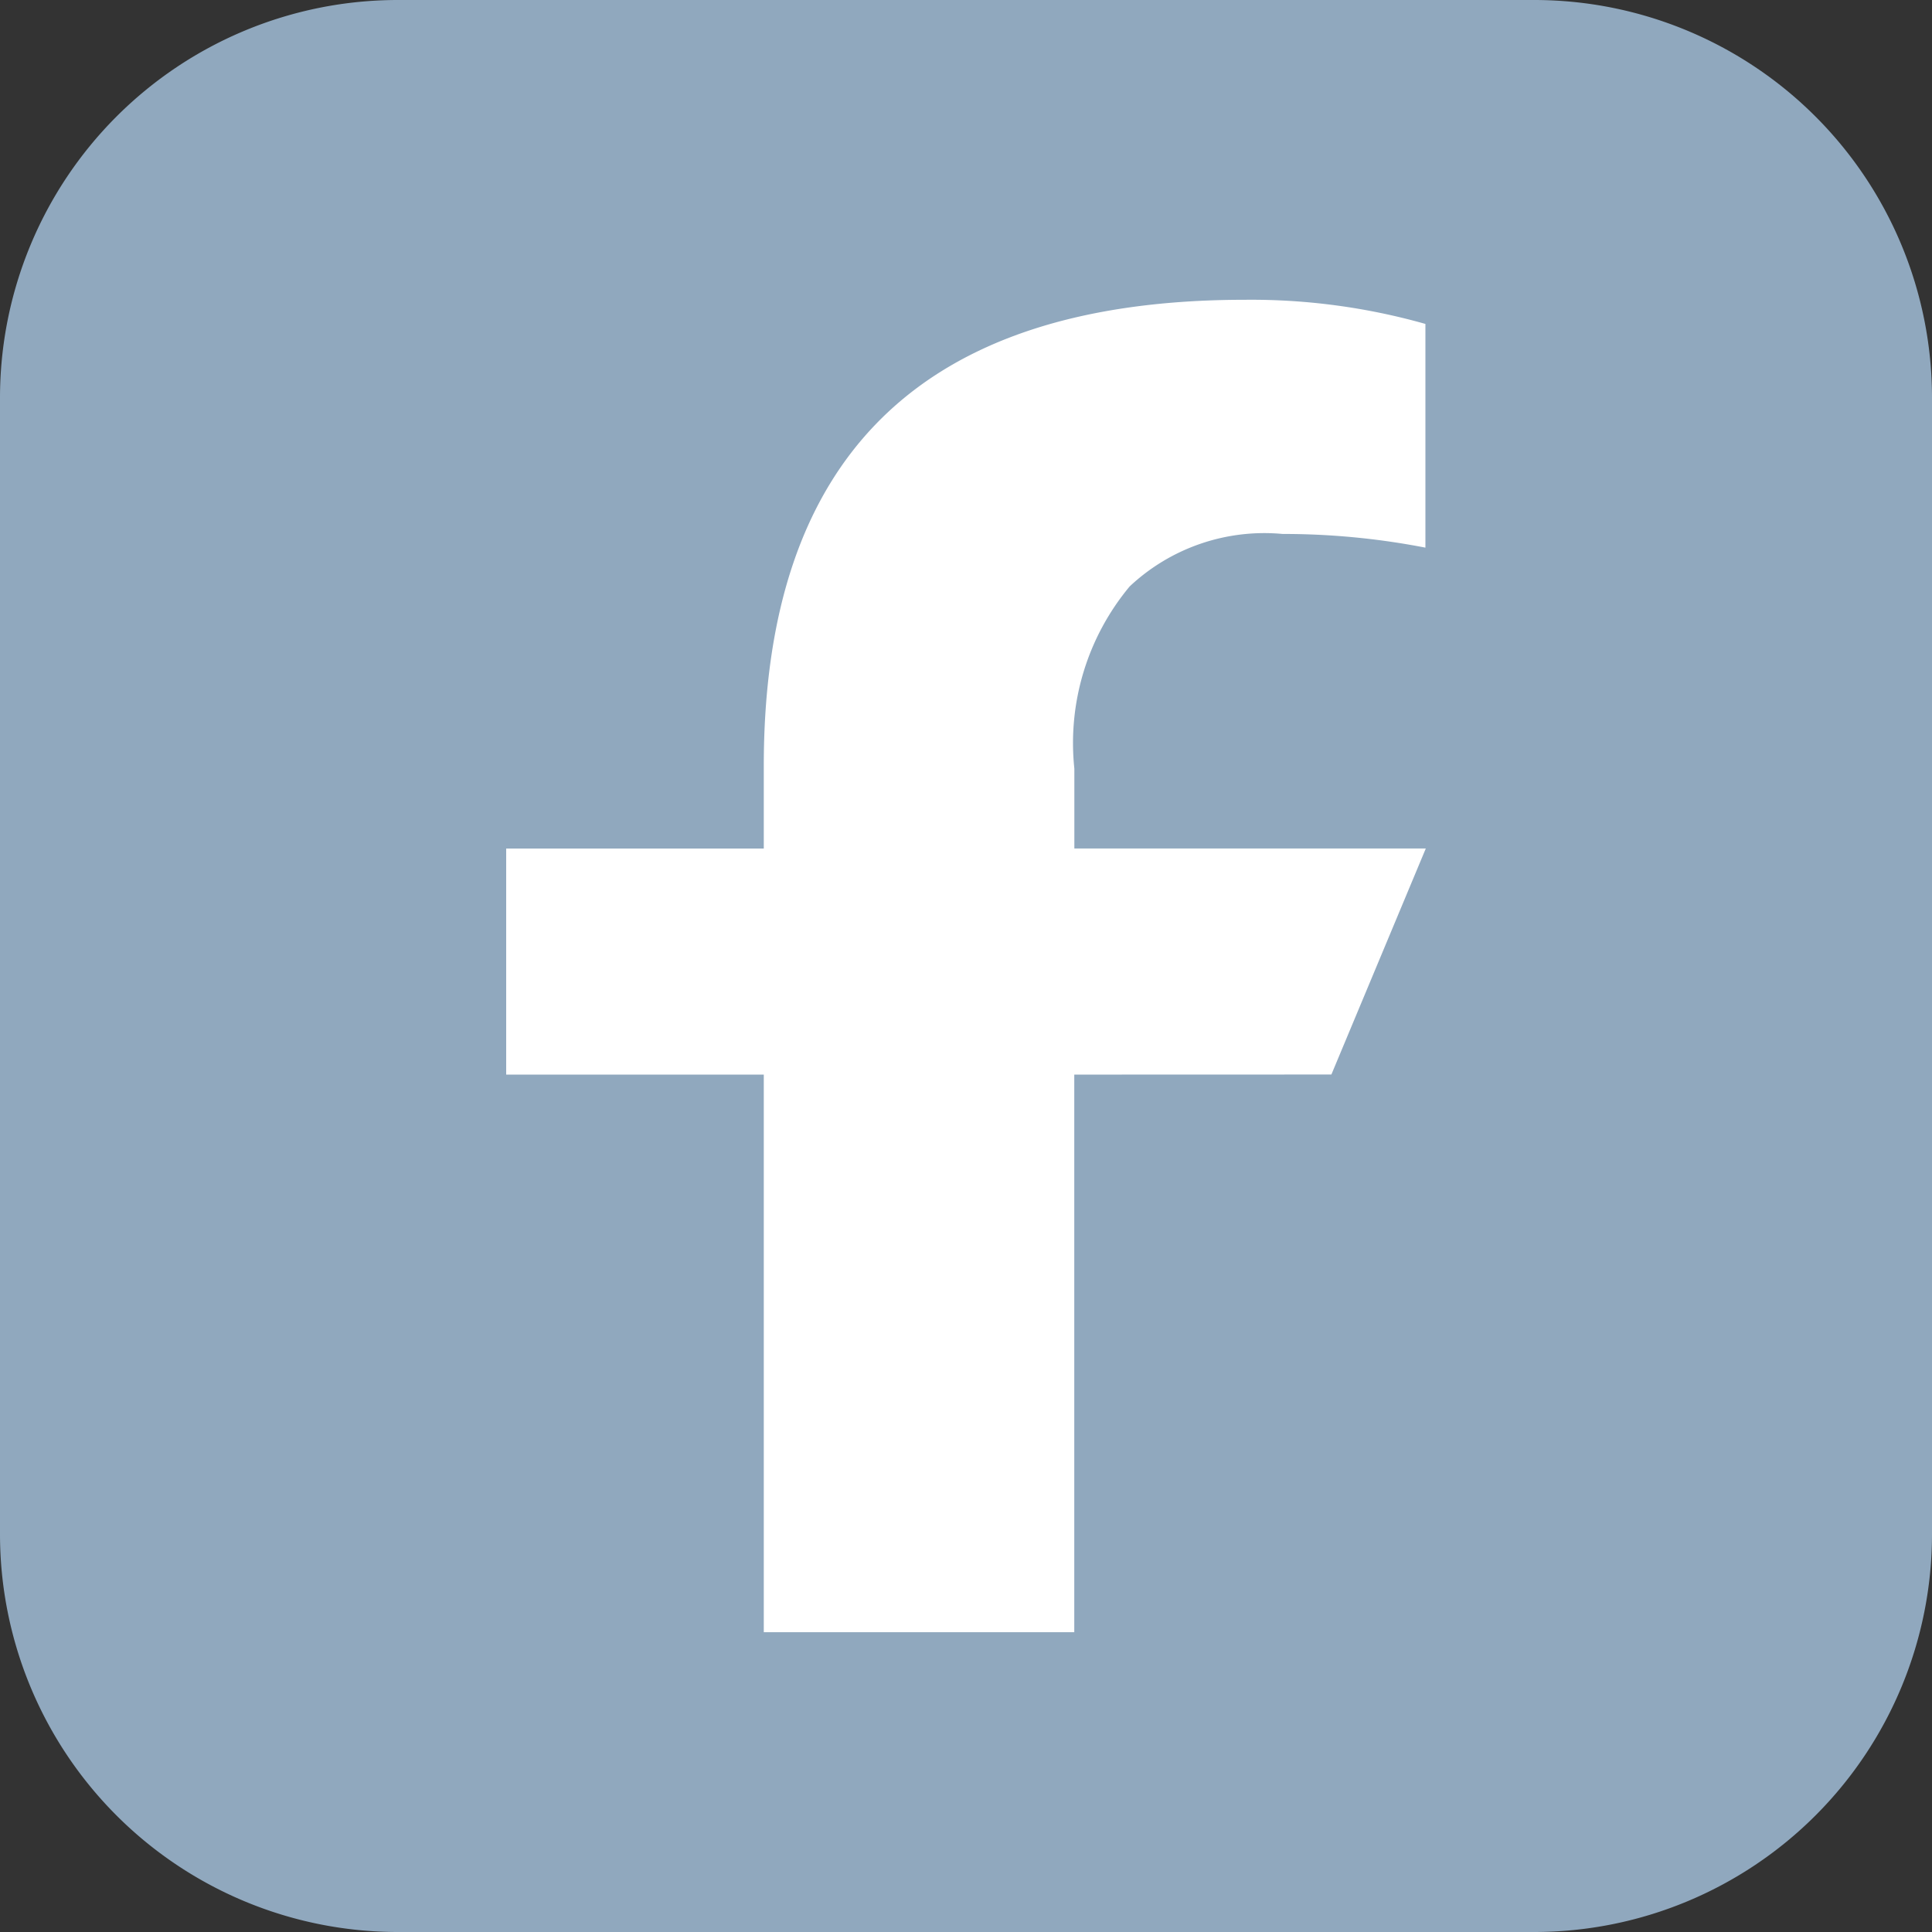
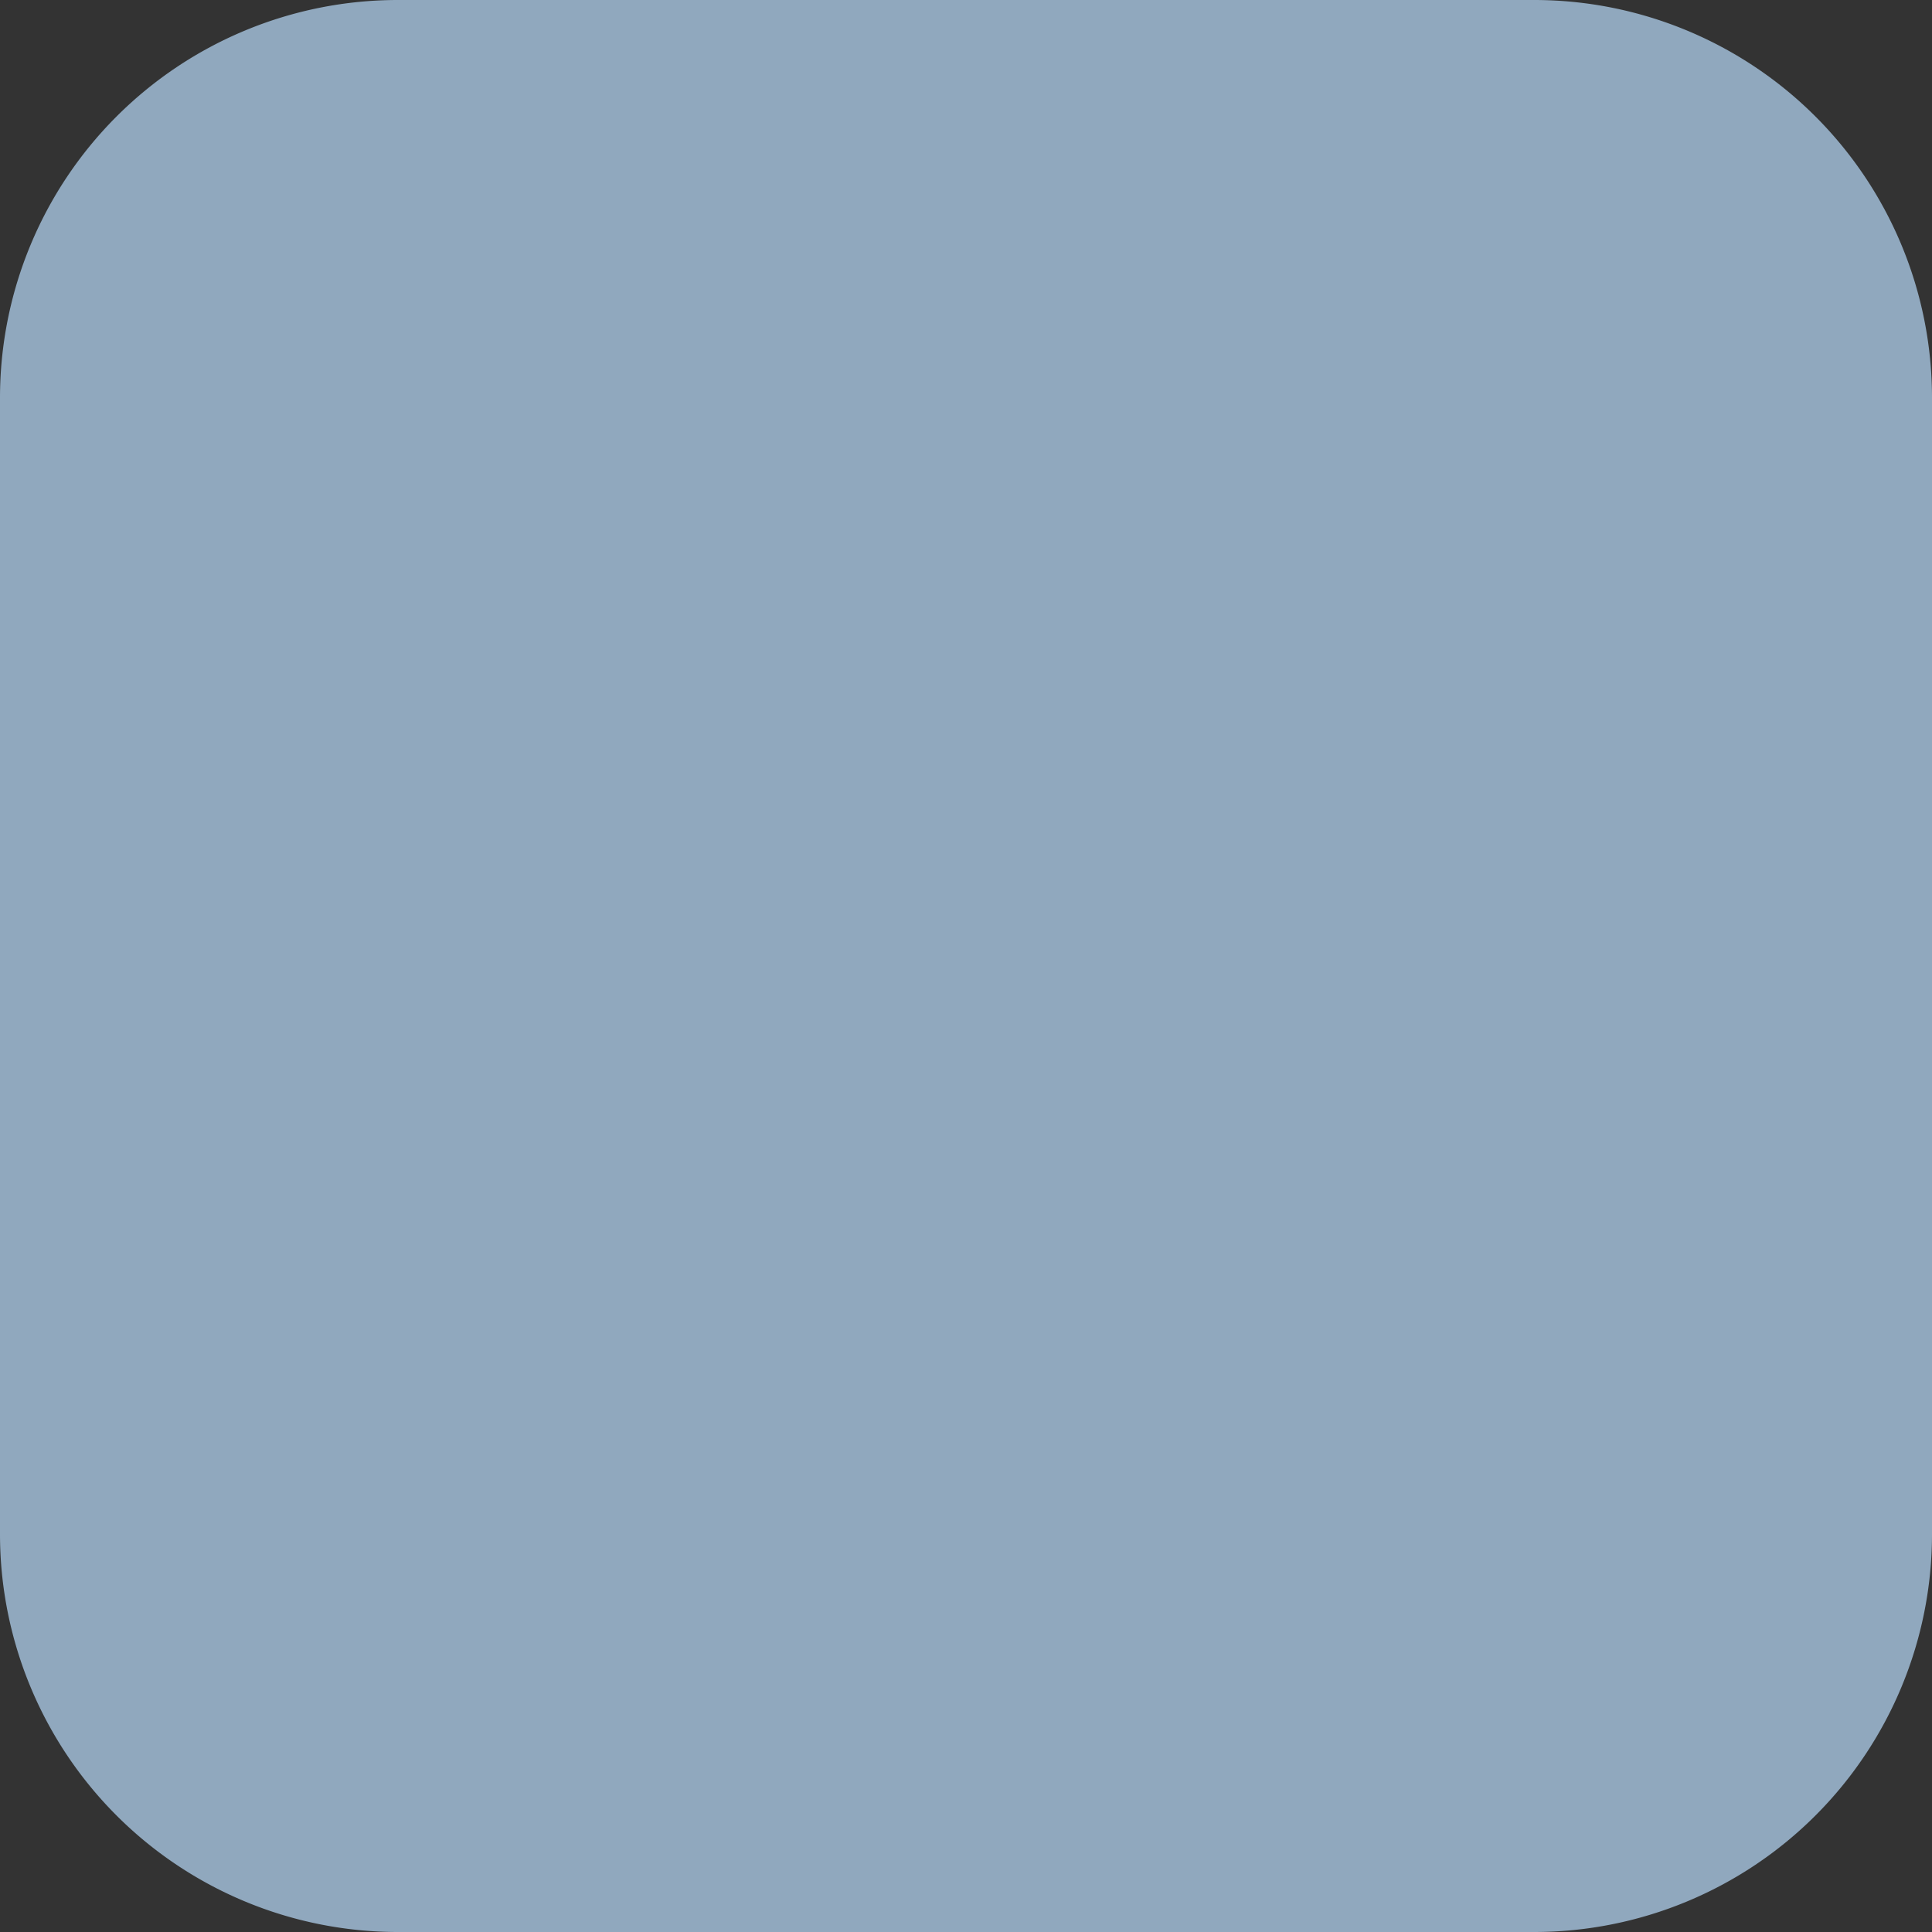
<svg xmlns="http://www.w3.org/2000/svg" width="24" height="24" viewBox="0 0 24 24">
  <rect x="0" y="0" width="24" height="24" fill="#333333" stroke="none" />
  <g id="Group_278" data-name="Group 278" transform="translate(-353 -244.189)">
    <path id="Path_339" data-name="Path 339" d="M19.058,24H4.942A4.942,4.942,0,0,1,0,19.058V4.942A4.942,4.942,0,0,1,4.942,0H19.058A4.942,4.942,0,0,1,24,4.942V19.058A4.942,4.942,0,0,1,19.058,24" transform="translate(353 244.189)" fill="#90a8be" />
-     <path id="Path_340" data-name="Path 340" d="M115.442,59.873V66.8h-3.857V59.873h-3.2V57.065h3.2V56.038c0-3.8,1.916-5.79,5.979-5.79a7.946,7.946,0,0,1,2.24.3v2.779a9.239,9.239,0,0,0-1.774-.17,2.443,2.443,0,0,0-1.9.652,3.04,3.04,0,0,0-.687,2.263v.992h4.366l-1.173,2.808Z" transform="translate(250.903 197.665)" fill="#fff" />
  </g>
</svg>